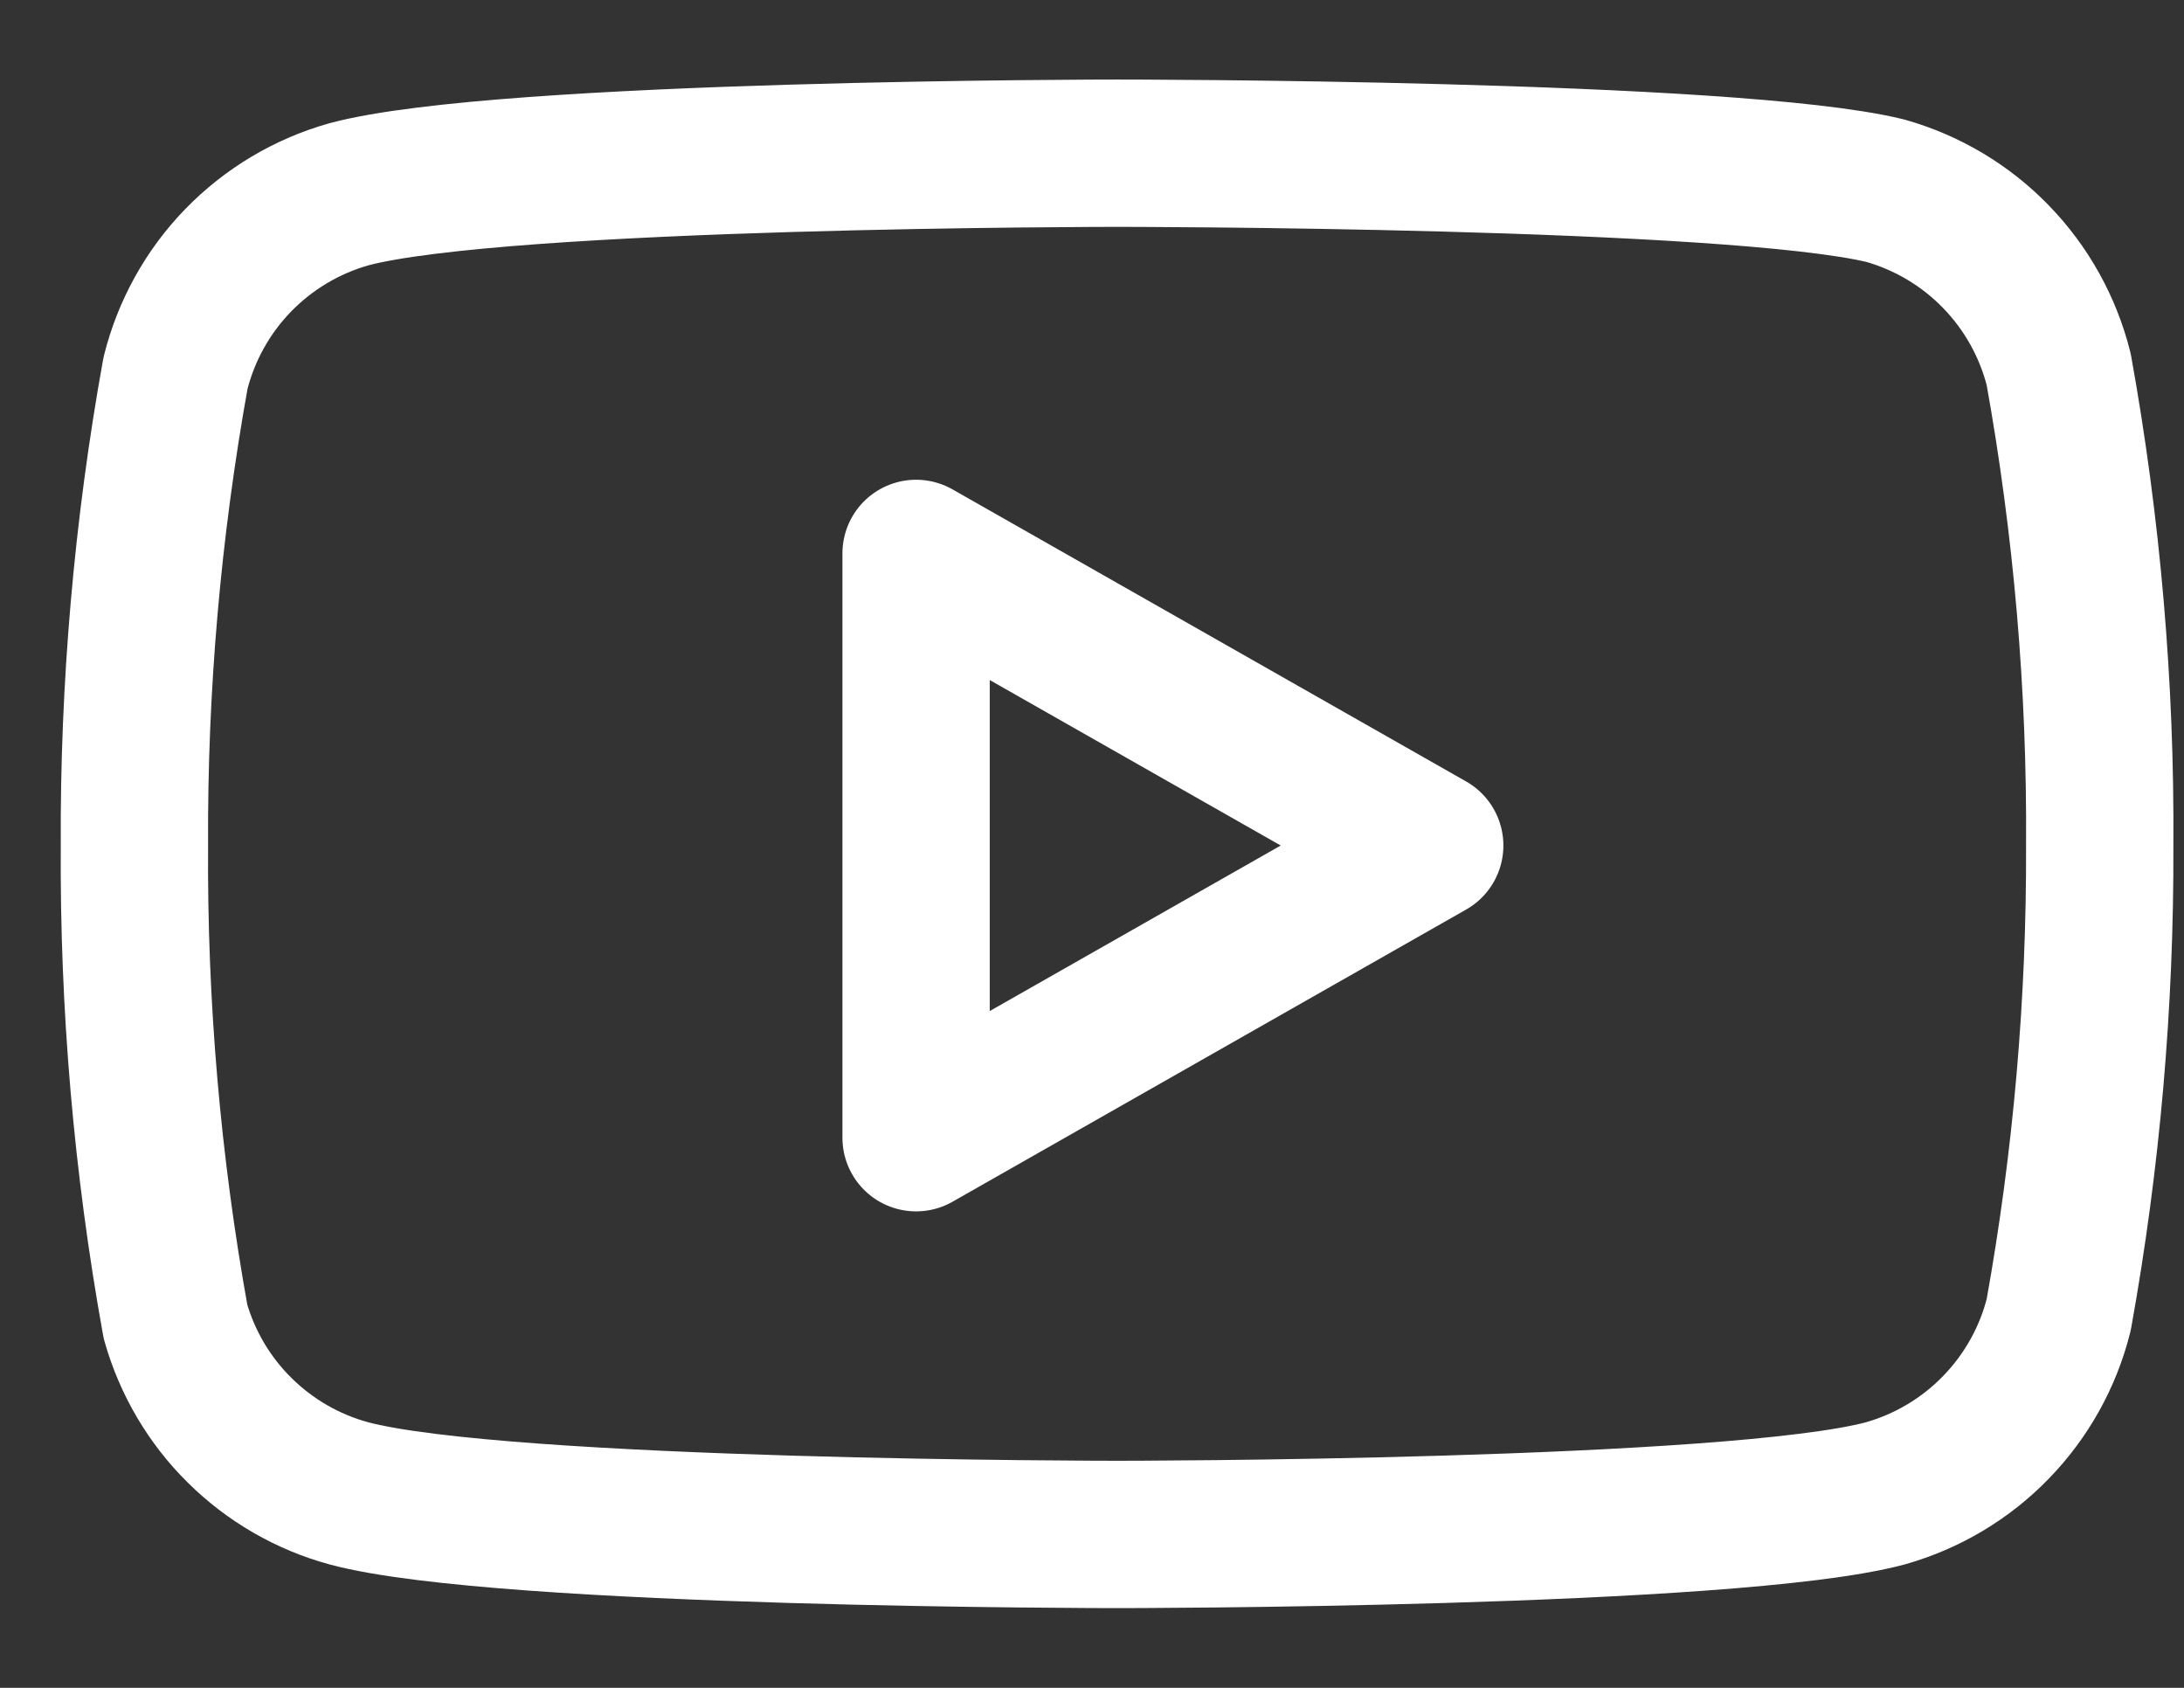
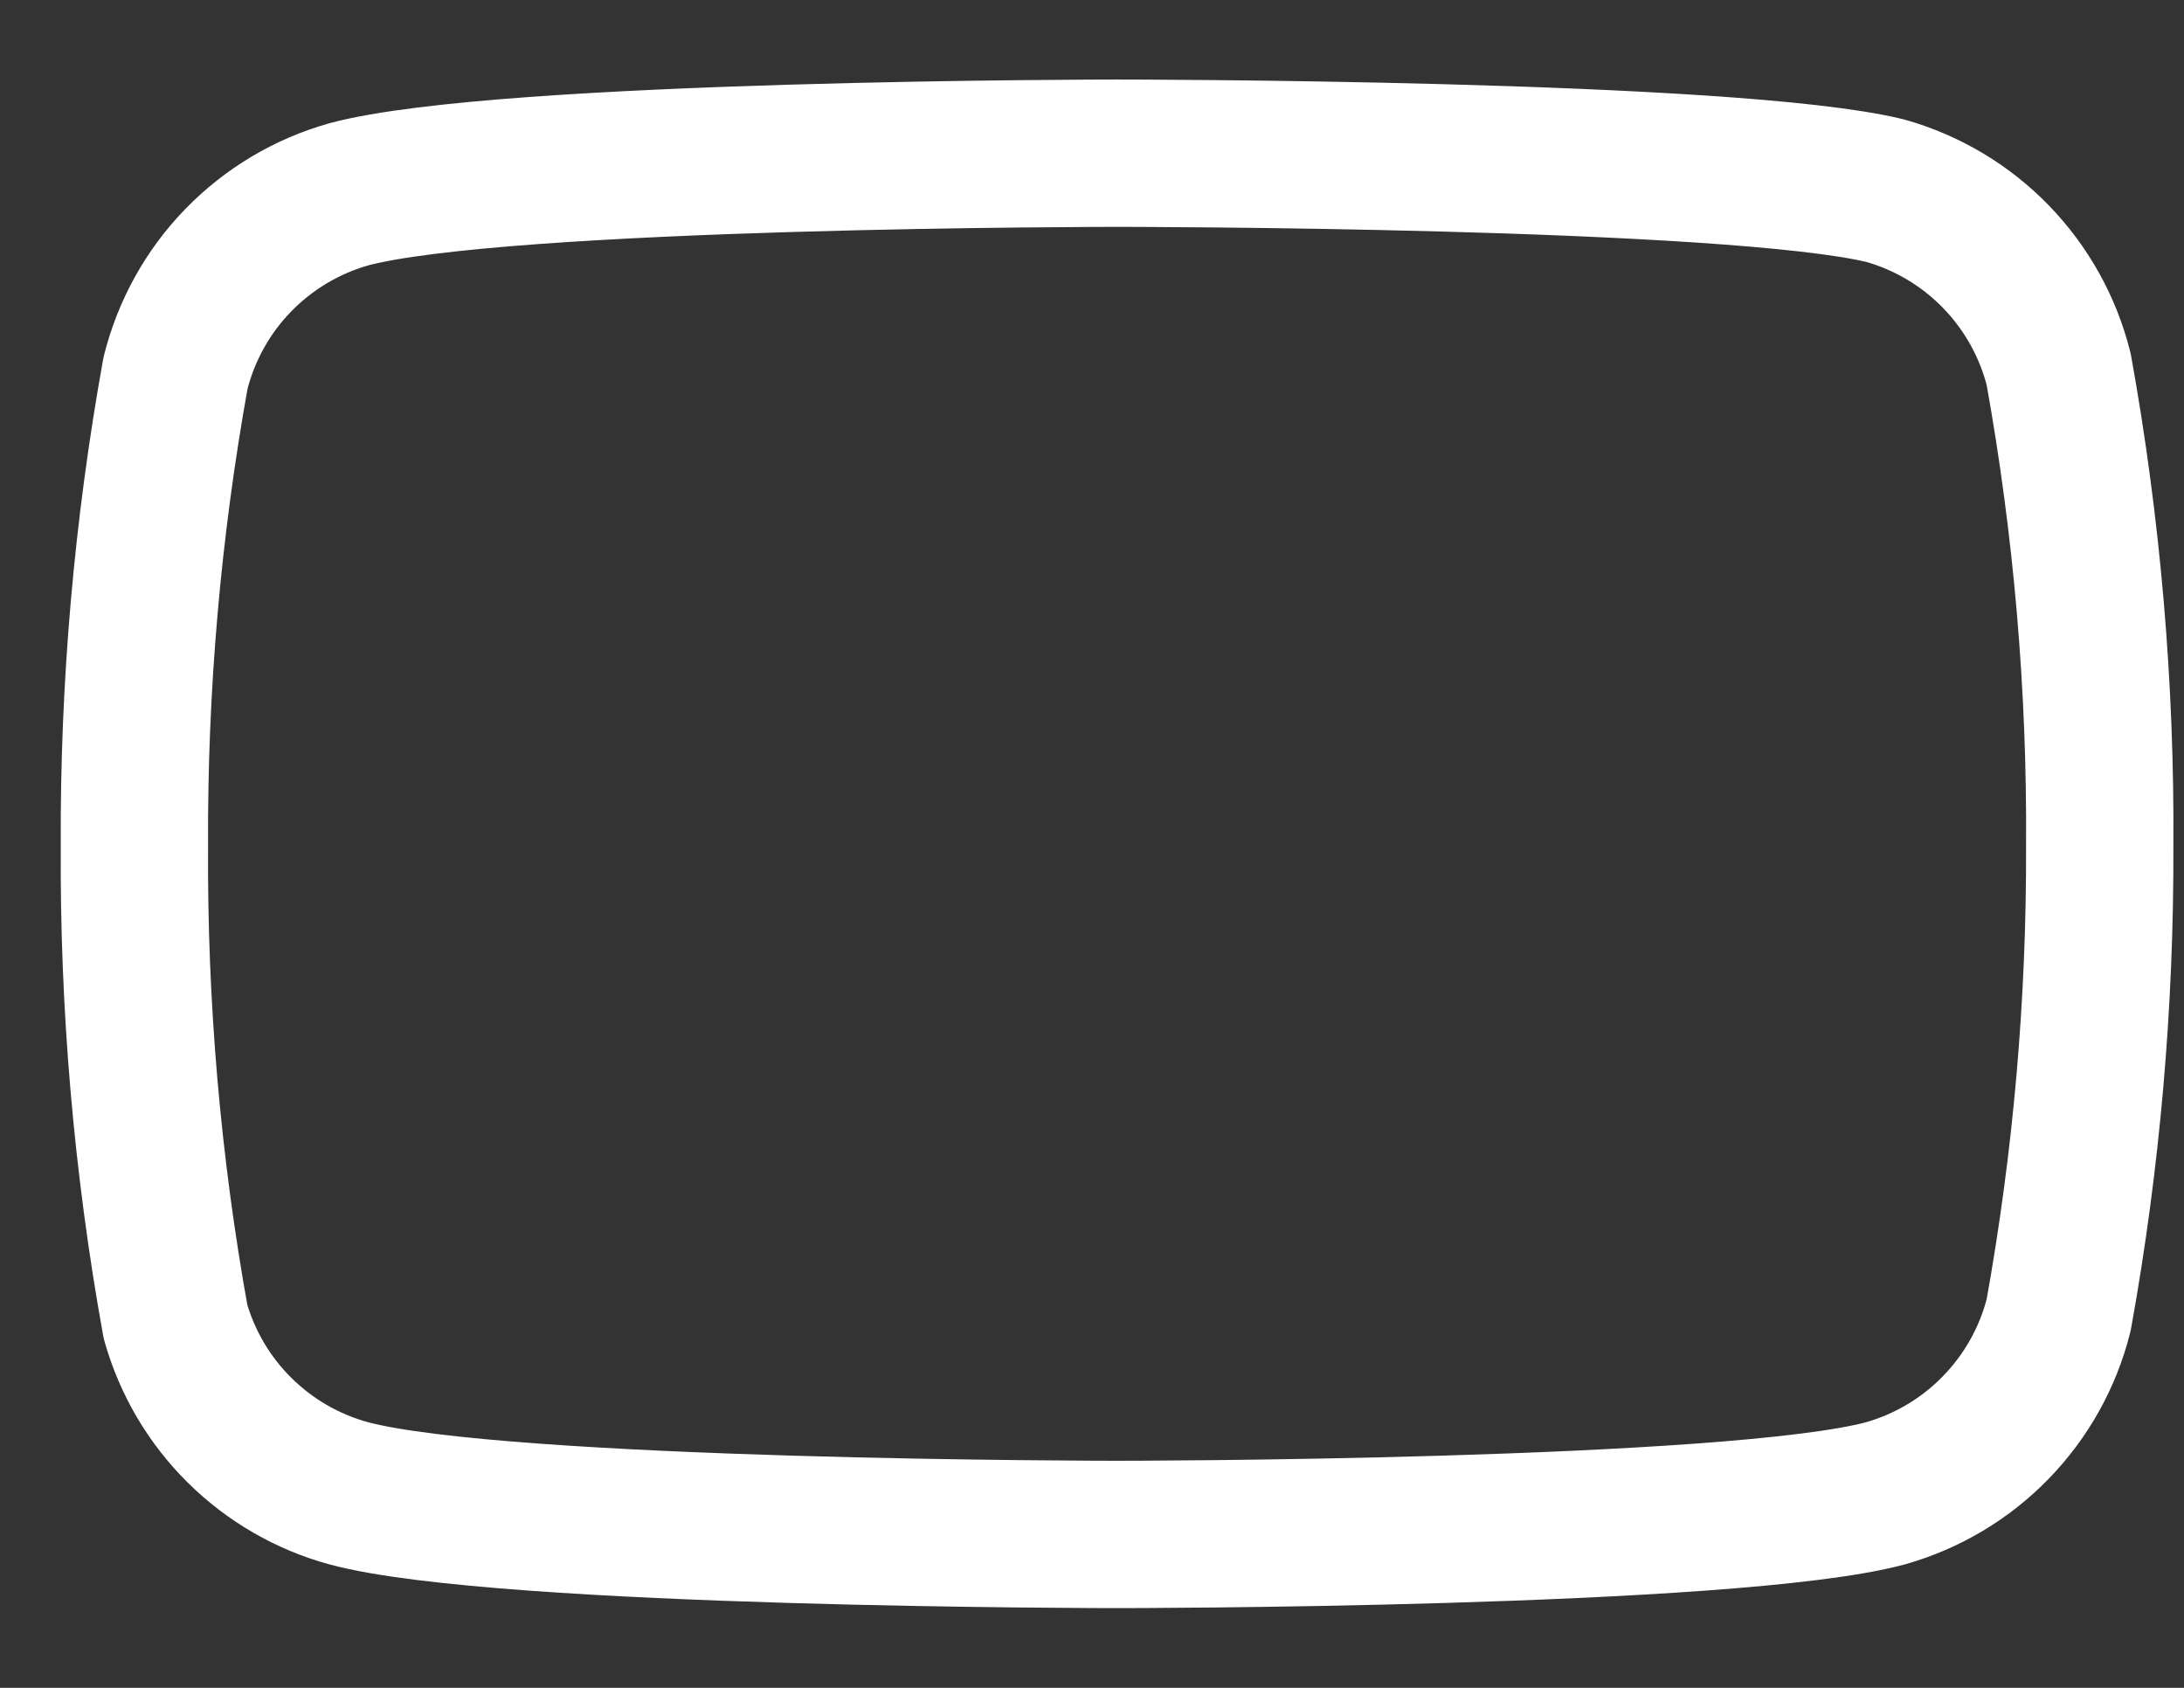
<svg xmlns="http://www.w3.org/2000/svg" width="22" height="17" viewBox="0 0 22 17" fill="none">
  <rect x="0" y="0" width="22" height="17" fill="#333333" stroke="none" />
  <path d="M20.738 3.721C20.631 3.294 20.413 2.902 20.106 2.586C19.8 2.27 19.415 2.041 18.992 1.921C17.444 1.543 11.253 1.543 11.253 1.543C11.253 1.543 5.061 1.543 3.514 1.957C3.09 2.077 2.706 2.306 2.399 2.622C2.092 2.938 1.875 3.33 1.768 3.757C1.485 5.327 1.346 6.921 1.354 8.517C1.344 10.125 1.482 11.731 1.768 13.313C1.886 13.727 2.108 14.104 2.414 14.406C2.72 14.709 3.099 14.928 3.514 15.041C5.061 15.455 11.253 15.455 11.253 15.455C11.253 15.455 17.444 15.455 18.992 15.041C19.415 14.921 19.8 14.692 20.106 14.376C20.413 14.06 20.631 13.669 20.738 13.242C21.019 11.683 21.157 10.101 21.151 8.517C21.162 6.909 21.023 5.303 20.738 3.721Z" stroke="white" stroke-width="1.484" stroke-linecap="round" stroke-linejoin="round" />
-   <path d="M9.228 11.459L14.402 8.516L9.228 5.574V11.459Z" stroke="white" stroke-width="1.484" stroke-linecap="round" stroke-linejoin="round" />
</svg>